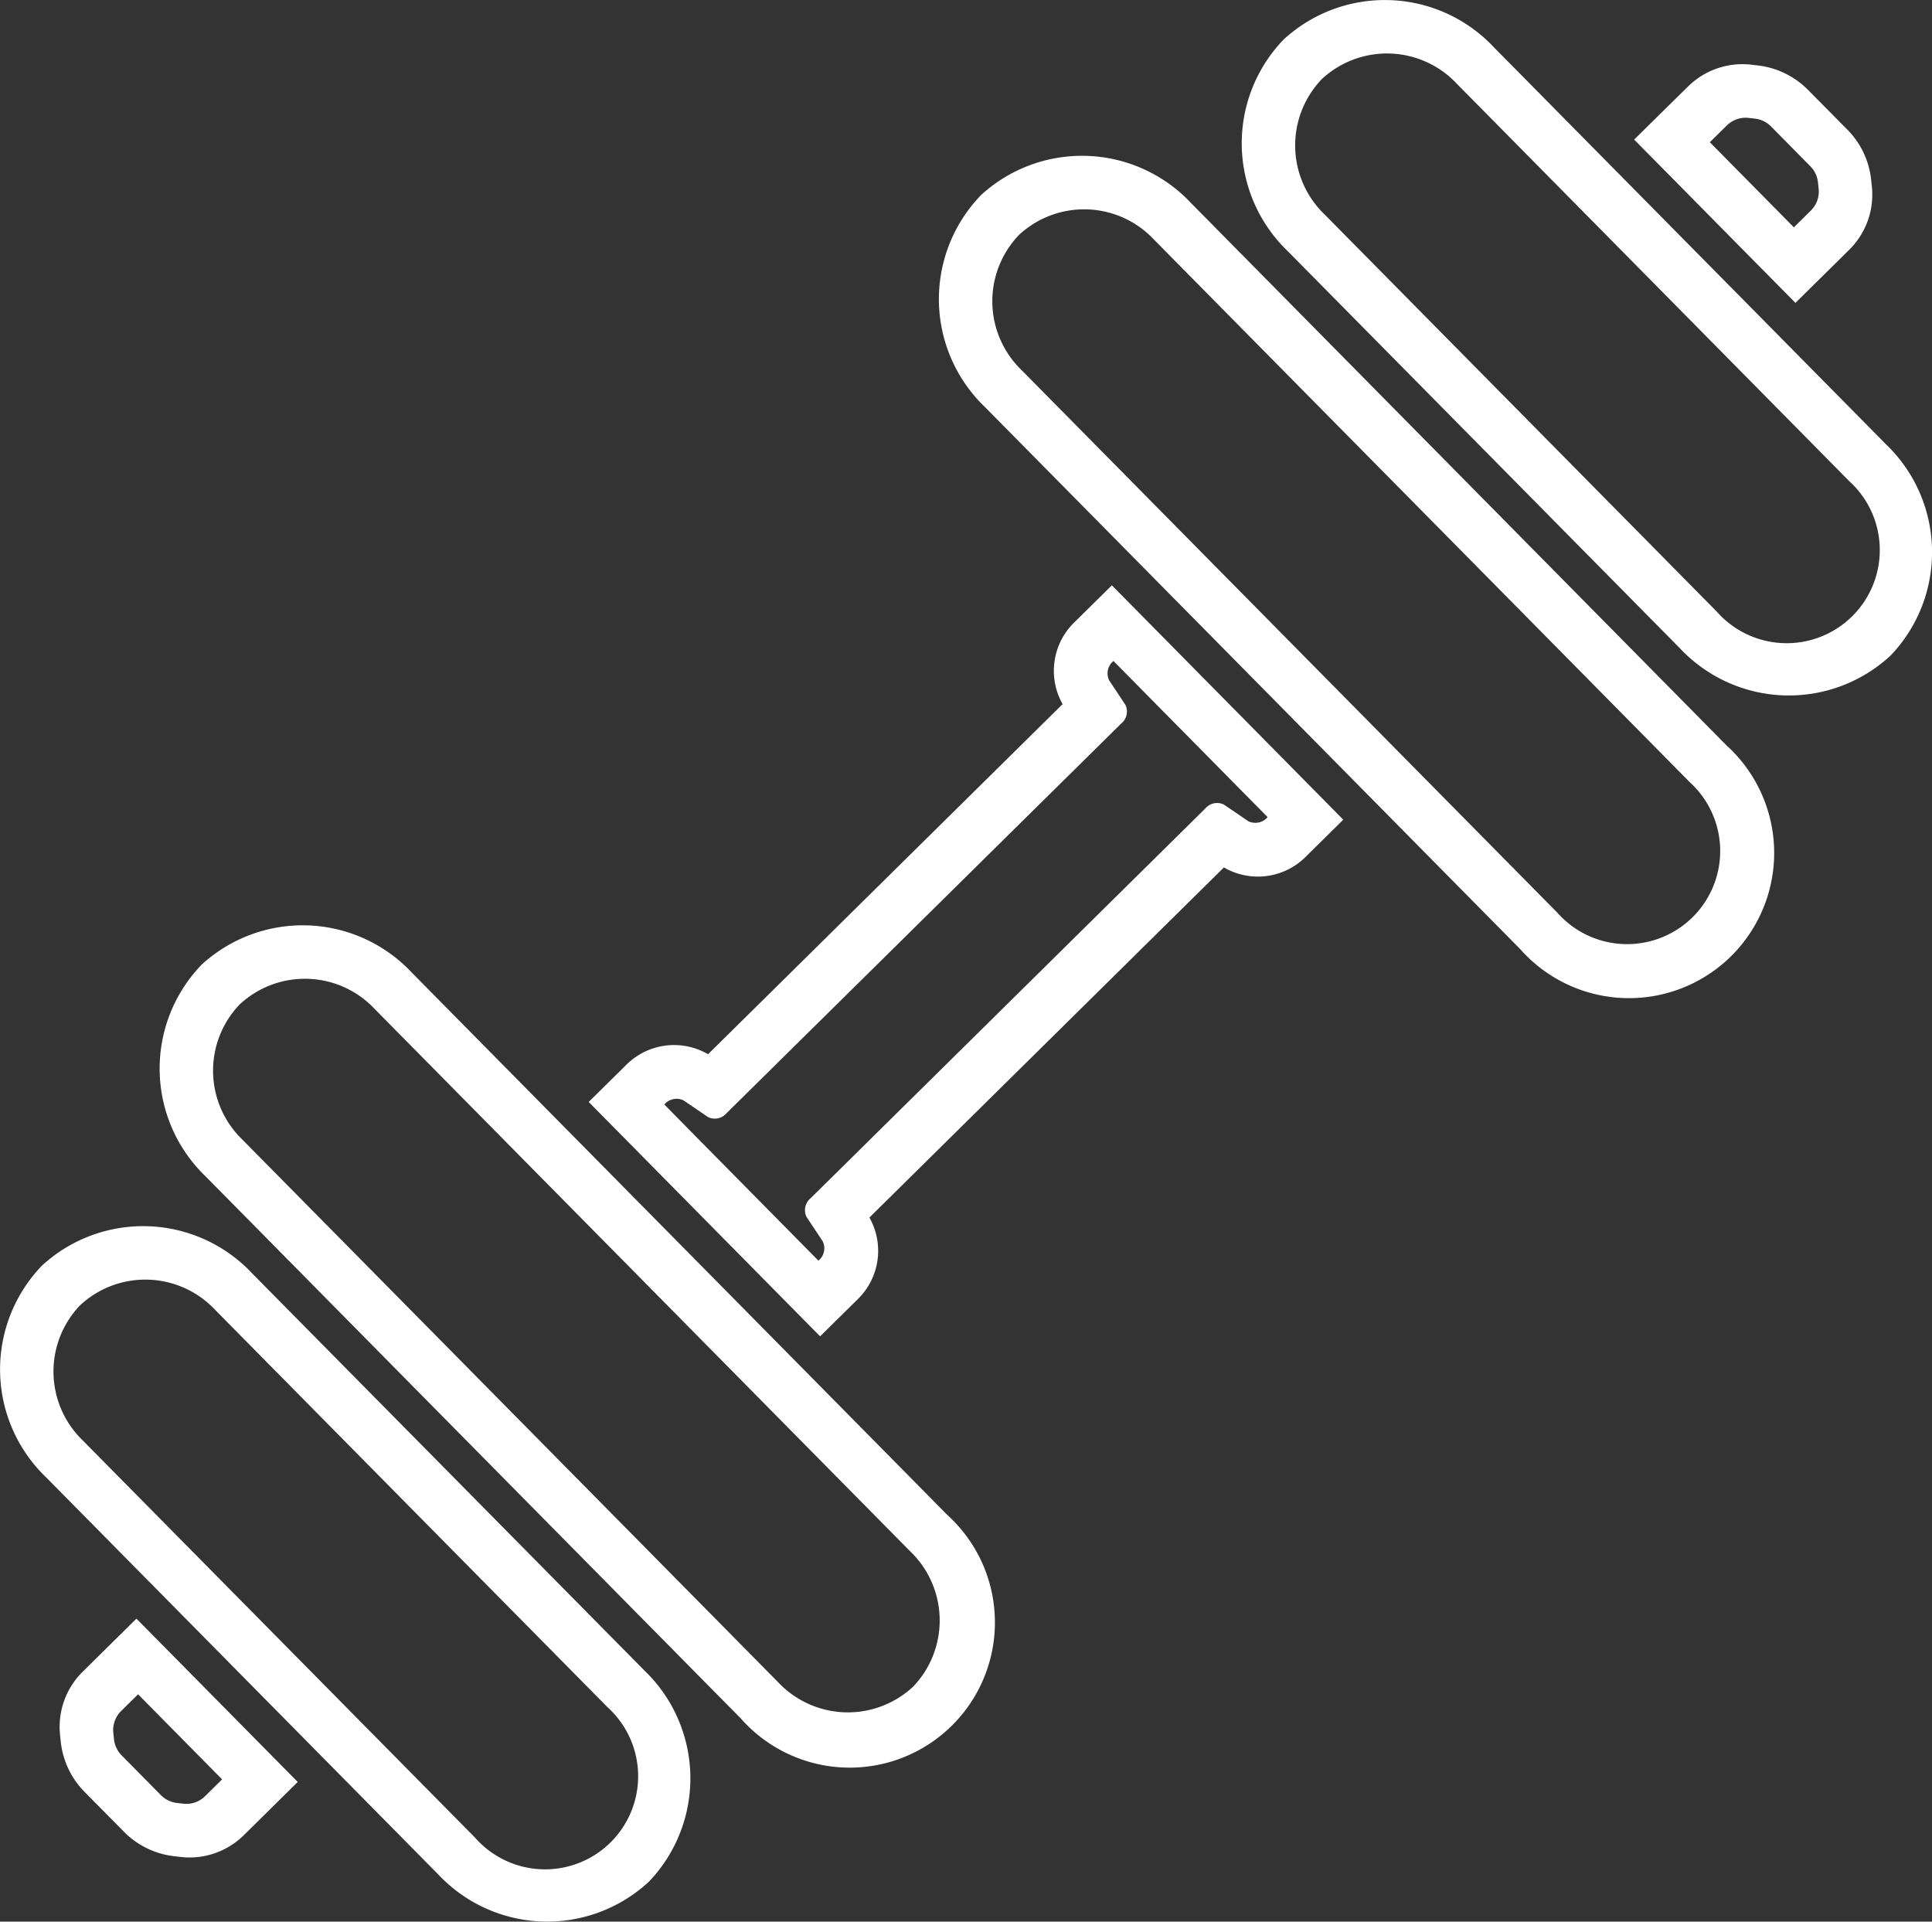
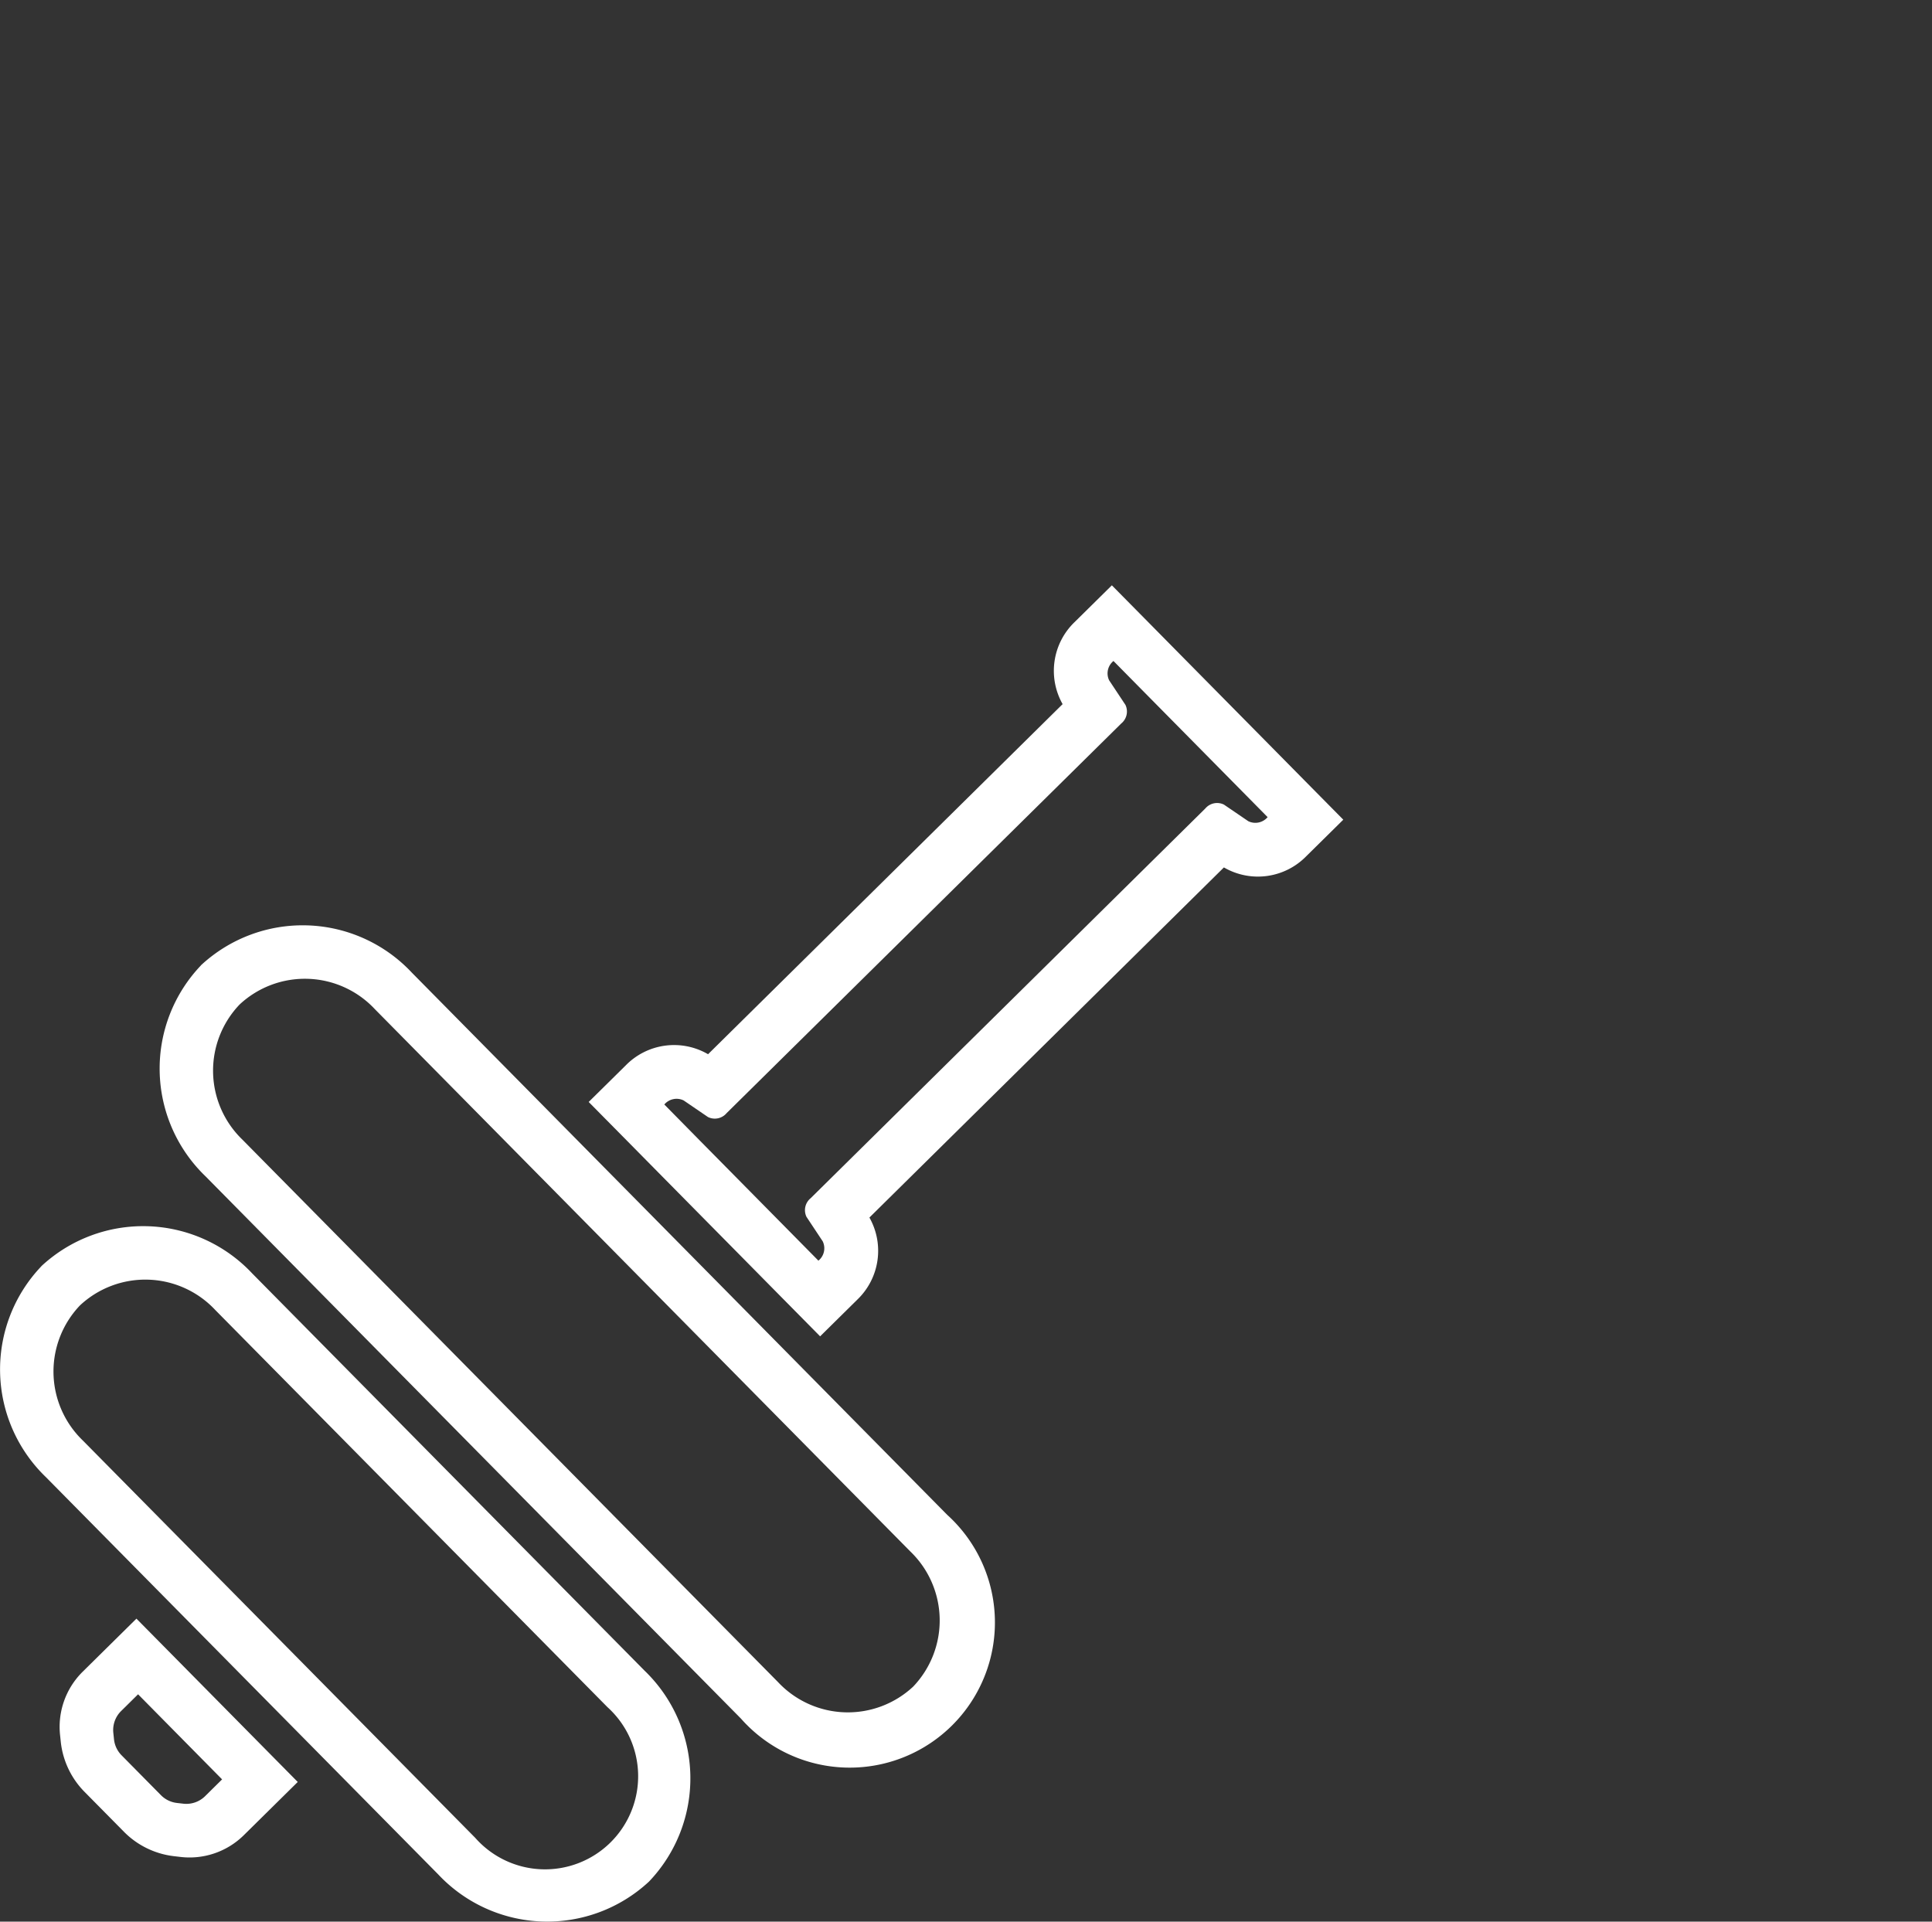
<svg xmlns="http://www.w3.org/2000/svg" width="120" height="119.354" viewBox="0 0 120 119.354">
  <rect x="0" y="0" width="120" height="119.354" fill="#333333" stroke="none" />
  <g id="White_Dumbell_Icon" transform="translate(0.001 0)">
    <g id="Group_239" data-name="Group 239">
      <path id="Path_128" data-name="Path 128" d="M14.881,62.39a5.945,5.945,0,0,1,8.4.288L56.536,96.357a5.947,5.947,0,0,1,.181,8.4h0a5.945,5.945,0,0,1-8.4-.288L15.062,70.79a5.947,5.947,0,0,1-.181-8.4h0m-2.4-2.429a9.283,9.283,0,0,0,.283,13.1L46.02,106.742A9.018,9.018,0,1,0,58.832,94.087L25.575,60.407a9.283,9.283,0,0,0-13.1-.447h0Z" fill="#fff" />
-       <path id="Path_129" data-name="Path 129" d="M63.281,14.6a5.945,5.945,0,0,1,8.4.288l33.257,33.679a5.783,5.783,0,1,1-8.217,8.113L63.463,23a5.947,5.947,0,0,1-.181-8.4m-2.4-2.429a9.283,9.283,0,0,0,.283,13.1L94.421,58.949a9.018,9.018,0,1,0,12.812-12.655L73.978,12.613a9.283,9.283,0,0,0-13.1-.447h0Z" fill="#fff" />
      <path id="Path_130" data-name="Path 130" d="M4.969,81.076a5.945,5.945,0,0,1,8.4.288l24.361,24.668a5.783,5.783,0,1,1-8.217,8.113L5.15,89.476a5.947,5.947,0,0,1-.181-8.4m-2.4-2.429a9.283,9.283,0,0,0,.283,13.1l24.361,24.668a9.283,9.283,0,0,0,13.1.447,9.283,9.283,0,0,0-.283-13.1L15.664,79.093a9.283,9.283,0,0,0-13.1-.447h0Z" fill="#fff" />
-       <path id="Path_131" data-name="Path 131" d="M82.091,4.92a5.945,5.945,0,0,1,8.4.288L114.85,29.876a5.783,5.783,0,1,1-8.217,8.113L82.273,13.321a5.947,5.947,0,0,1-.181-8.4m-2.4-2.429a9.283,9.283,0,0,0,.283,13.1l24.361,24.668a9.283,9.283,0,0,0,13.1.447,9.283,9.283,0,0,0-.283-13.1L92.788,2.938a9.283,9.283,0,0,0-13.1-.447h0Z" fill="#fff" />
      <path id="Path_132" data-name="Path 132" d="M8.577,105.235l5.217,5.283-1.055,1.042a1.661,1.661,0,0,1-1.365.467l-.394-.046a1.656,1.656,0,0,1-.987-.485l-2.442-2.473a1.656,1.656,0,0,1-.471-.993l-.042-.4a1.658,1.658,0,0,1,.485-1.358l1.053-1.04m-.1-4.7-2.3,2.27-1.053,1.04a4.811,4.811,0,0,0-1.389,3.962l.042.4a5.215,5.215,0,0,0,1.476,3.091l2.442,2.473a5.215,5.215,0,0,0,3.071,1.515l.394.046a4.8,4.8,0,0,0,3.978-1.339l1.055-1.042,2.3-2.27-2.4-2.429-5.217-5.283-2.4-2.429h0Z" fill="#fff" />
-       <path id="Path_133" data-name="Path 133" d="M107.257,7.792a1.661,1.661,0,0,1,1.365-.467l.394.046a1.656,1.656,0,0,1,.987.485l2.442,2.473a1.657,1.657,0,0,1,.471.993l.042.4a1.658,1.658,0,0,1-.485,1.358l-1.053,1.04L106.2,8.834l1.055-1.042m-2.4-2.429L103.8,6.4l-2.3,2.27,2.4,2.429,5.217,5.283,2.4,2.429,2.3-2.27,1.053-1.04a4.809,4.809,0,0,0,1.389-3.96l-.042-.4a5.215,5.215,0,0,0-1.476-3.091L112.3,5.586a5.215,5.215,0,0,0-3.071-1.515l-.394-.046a4.8,4.8,0,0,0-3.978,1.339h0Z" fill="#fff" />
      <path id="Path_134" data-name="Path 134" d="M69.16,41.056l2.177,2.206,5.219,5.285,2.177,2.206a1,1,0,0,1-1.2.252L76.02,49.974a.96.96,0,0,0-1.159.243L50.35,74.421a.959.959,0,0,0-.259,1.157L51.1,77.1a.991.991,0,0,1-.268,1.2l-2.177-2.206-5.219-5.285L41.261,68.6a1,1,0,0,1,1.2-.252l1.511,1.031a.96.96,0,0,0,1.159-.243l24.511-24.2a.959.959,0,0,0,.259-1.157l-1.011-1.524a.991.991,0,0,1,.268-1.2m-.1-4.7-2.3,2.27A4.2,4.2,0,0,0,66,43.733L43.978,65.478a4.2,4.2,0,0,0-5.115.695l-2.3,2.27,2.4,2.429,2.177,2.206,5.219,5.285,2.177,2.206L50.938,83l2.3-2.27A4.2,4.2,0,0,0,54,75.622L76.018,53.876a4.2,4.2,0,0,0,5.115-.695l2.3-2.27-2.4-2.429-2.177-2.206-5.219-5.285-2.177-2.206-2.4-2.429h0Z" fill="#fff" />
    </g>
  </g>
</svg>